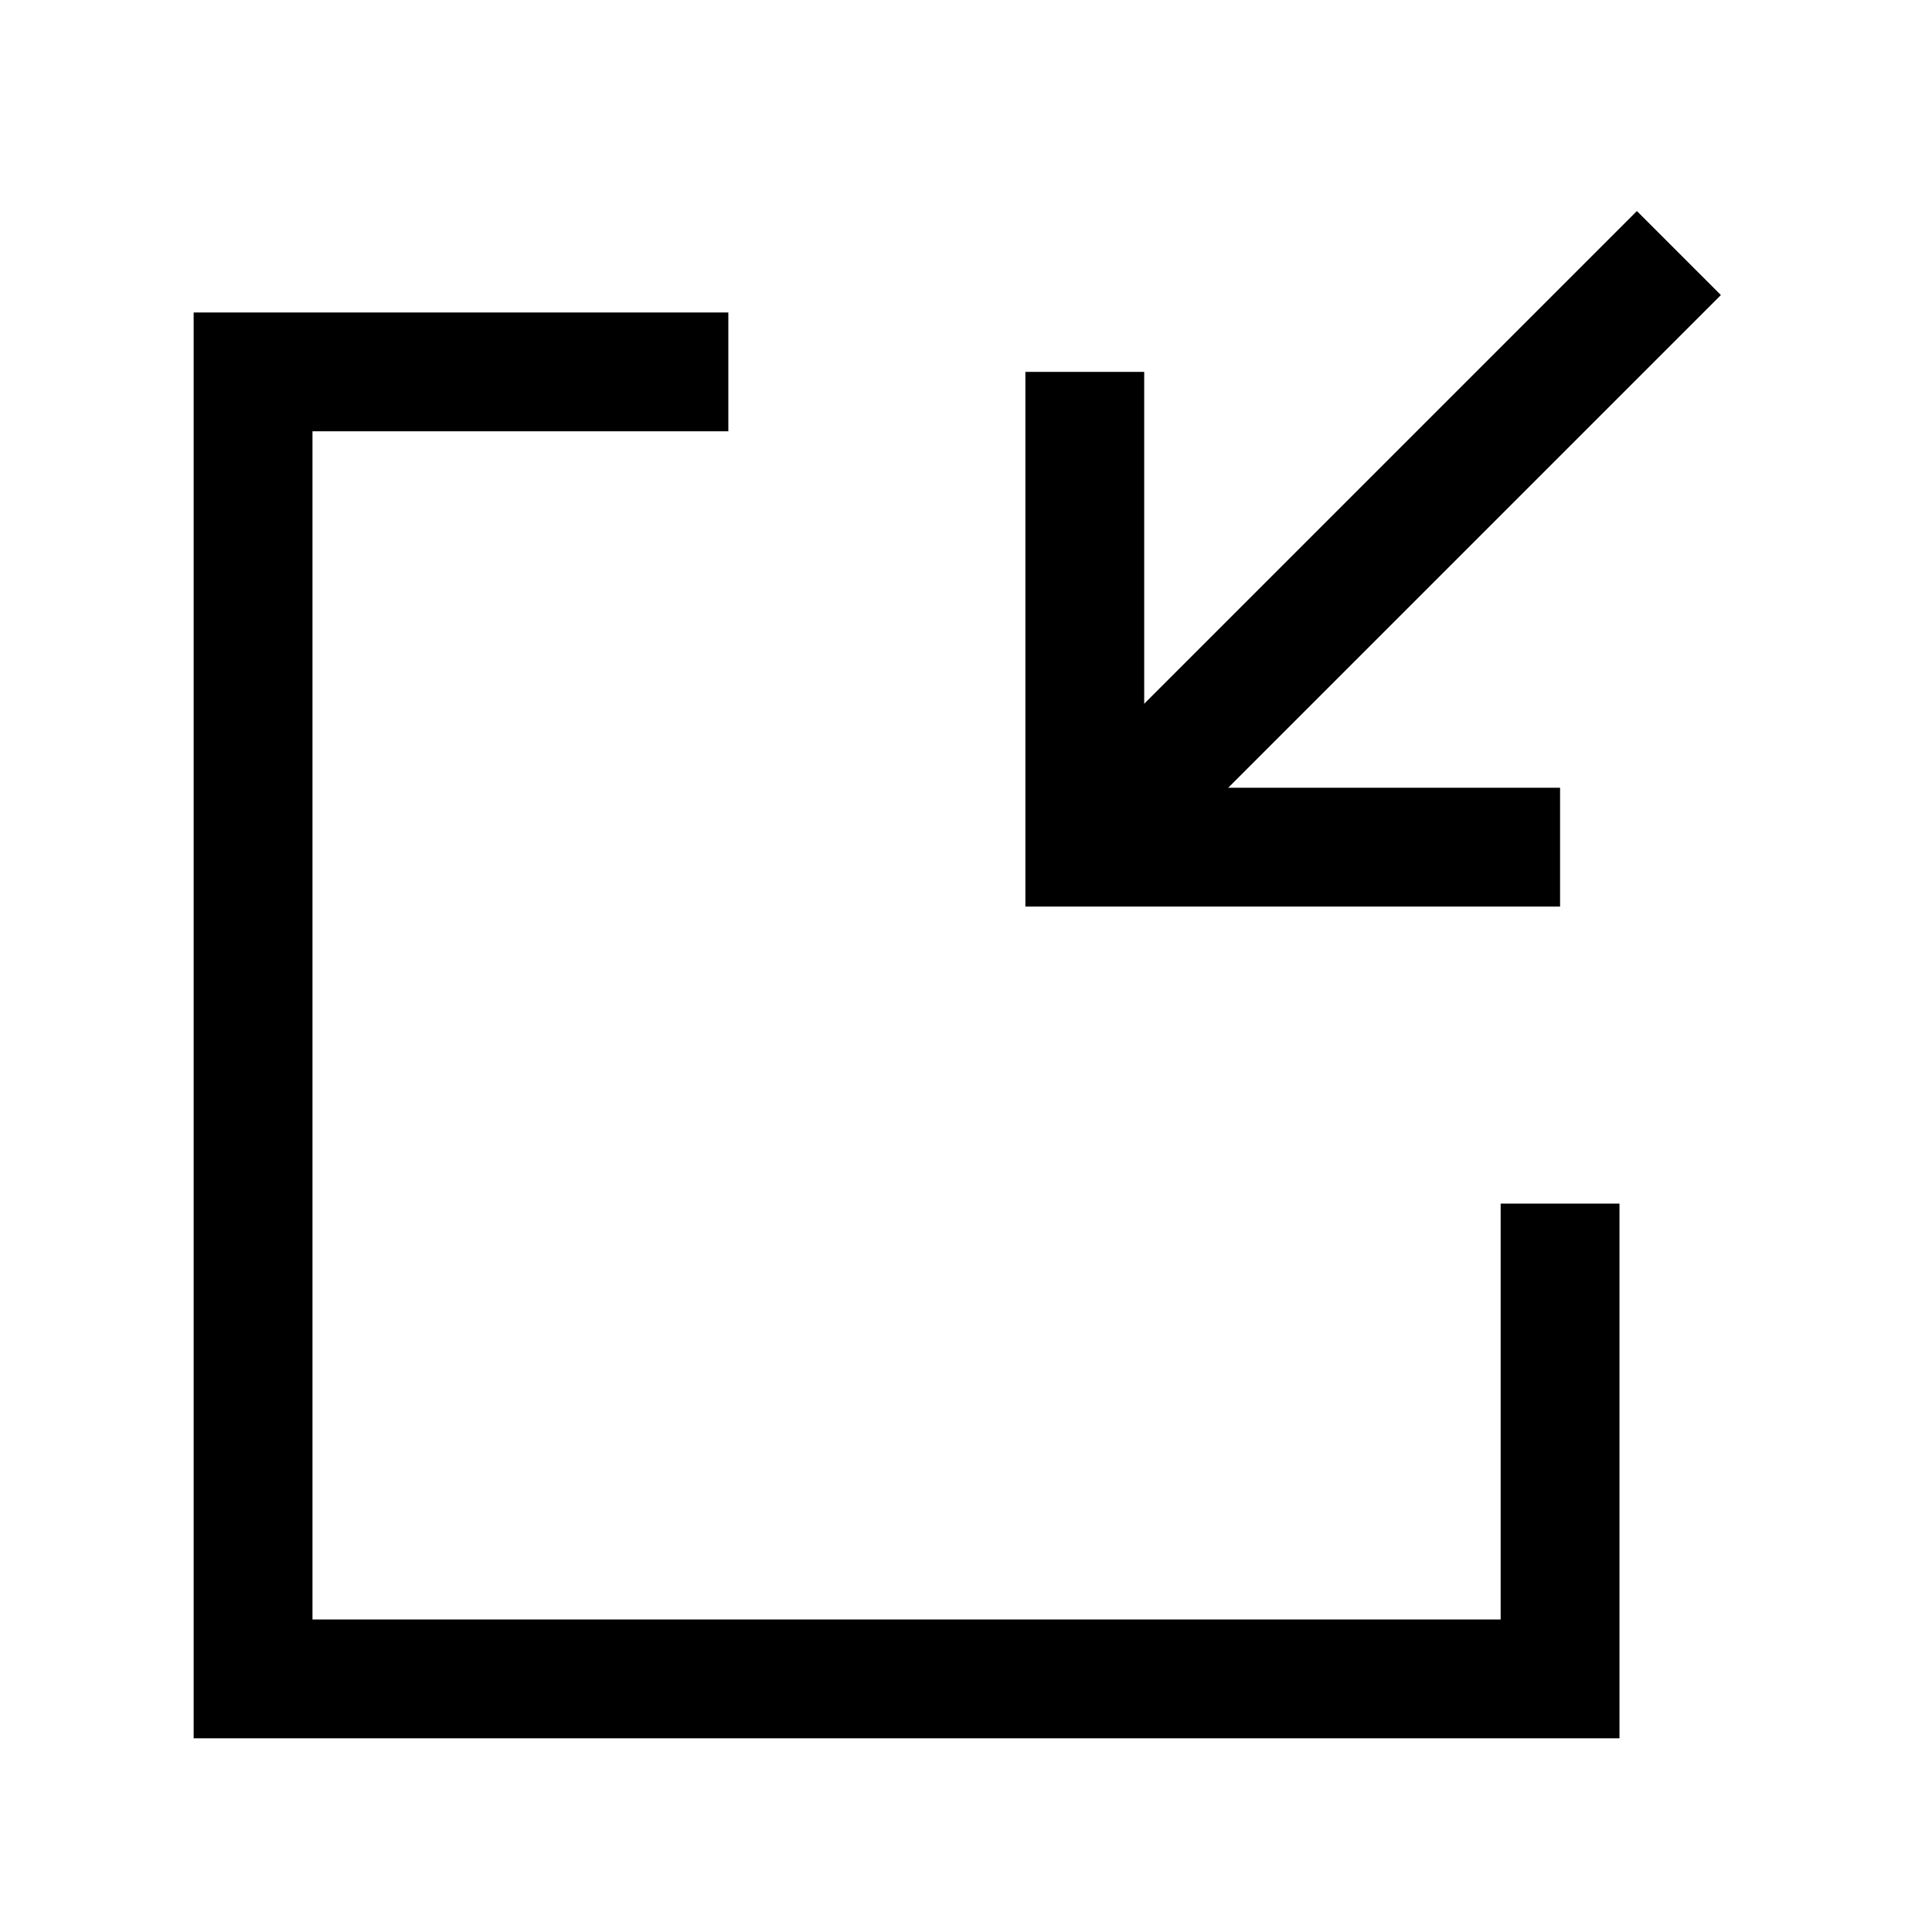
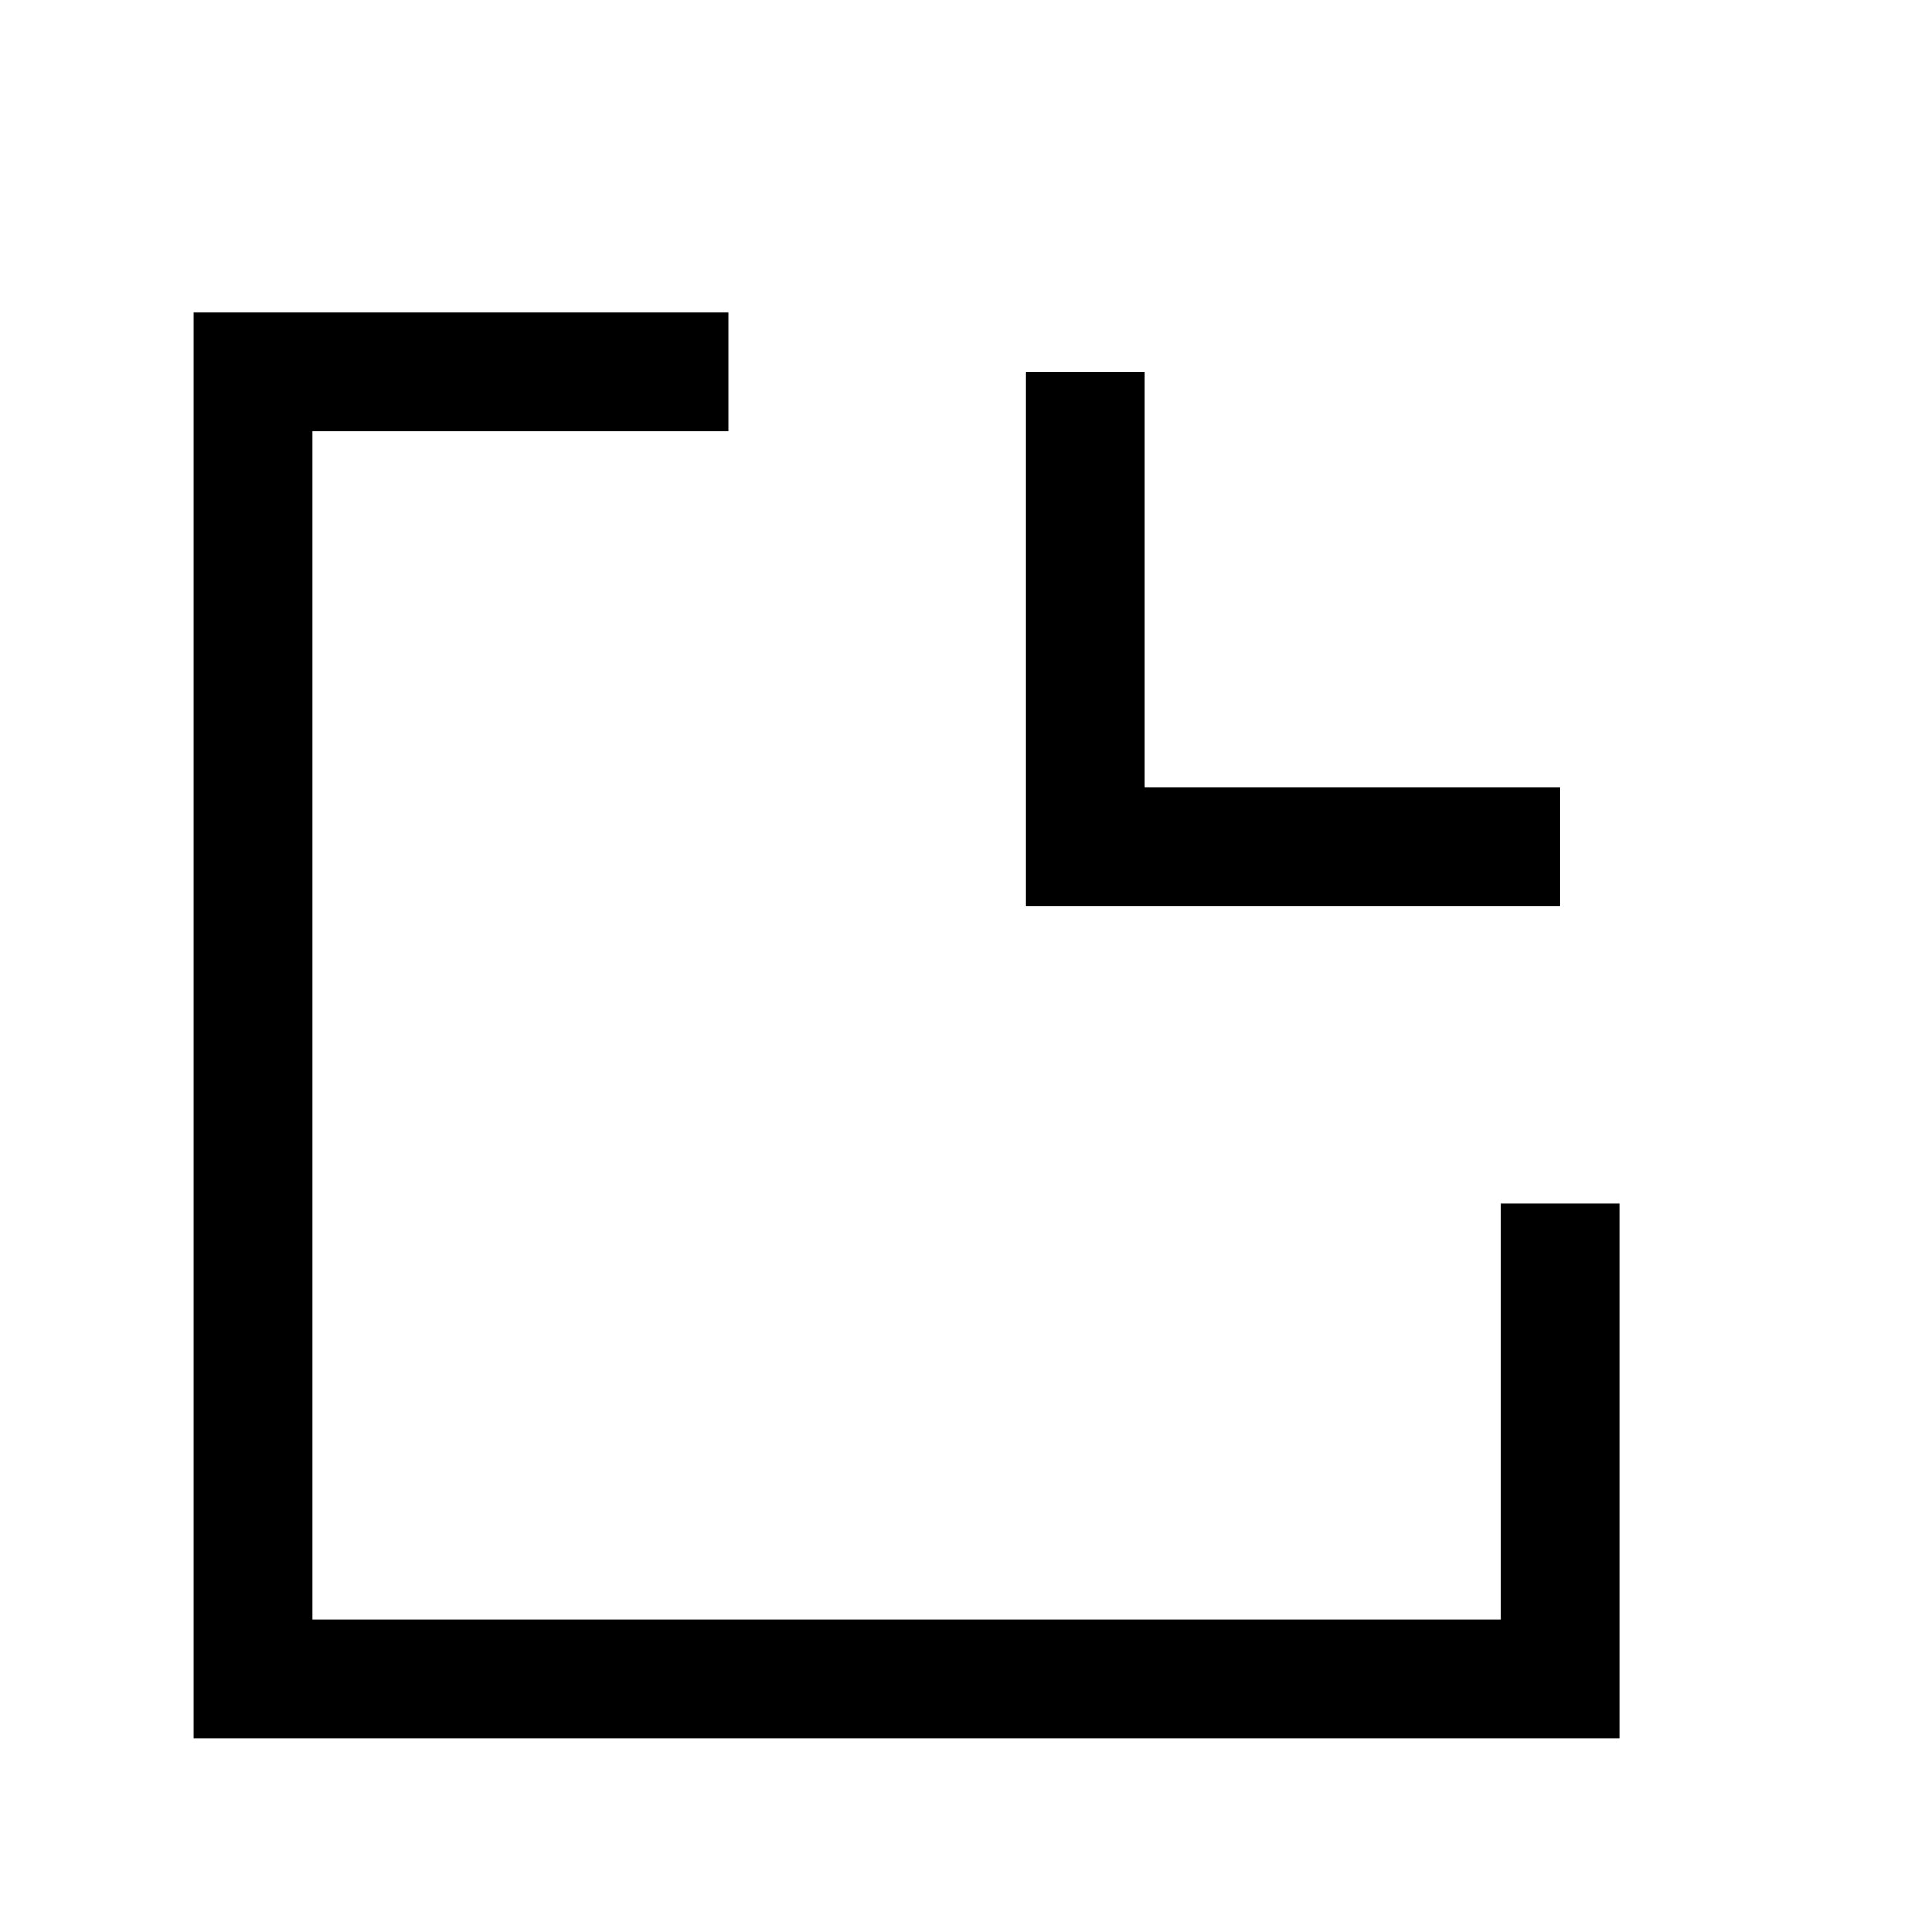
<svg xmlns="http://www.w3.org/2000/svg" width="800px" height="800px" version="1.1" viewBox="144 144 512 512">
  <defs>
    <clipPath id="a">
-       <path d="m148.09 148.09h503.81v503.81h-503.81z" />
-     </clipPath>
+       </clipPath>
  </defs>
  <path transform="matrix(7.872 0 0 7.872 148.09 148.09)" d="m52 40v16h-44v-44h16" fill="none" stroke="#000000" stroke-miterlimit="10" stroke-width="4" />
  <path transform="matrix(7.872 0 0 7.872 148.09 148.09)" d="m36 12v16h16" fill="none" stroke="#000000" stroke-miterlimit="10" stroke-width="4" />
  <g clip-path="url(#a)">
    <path transform="matrix(7.872 0 0 7.872 148.09 148.09)" d="m56 8-20 20" fill="none" stroke="#000000" stroke-miterlimit="10" stroke-width="4" />
  </g>
</svg>